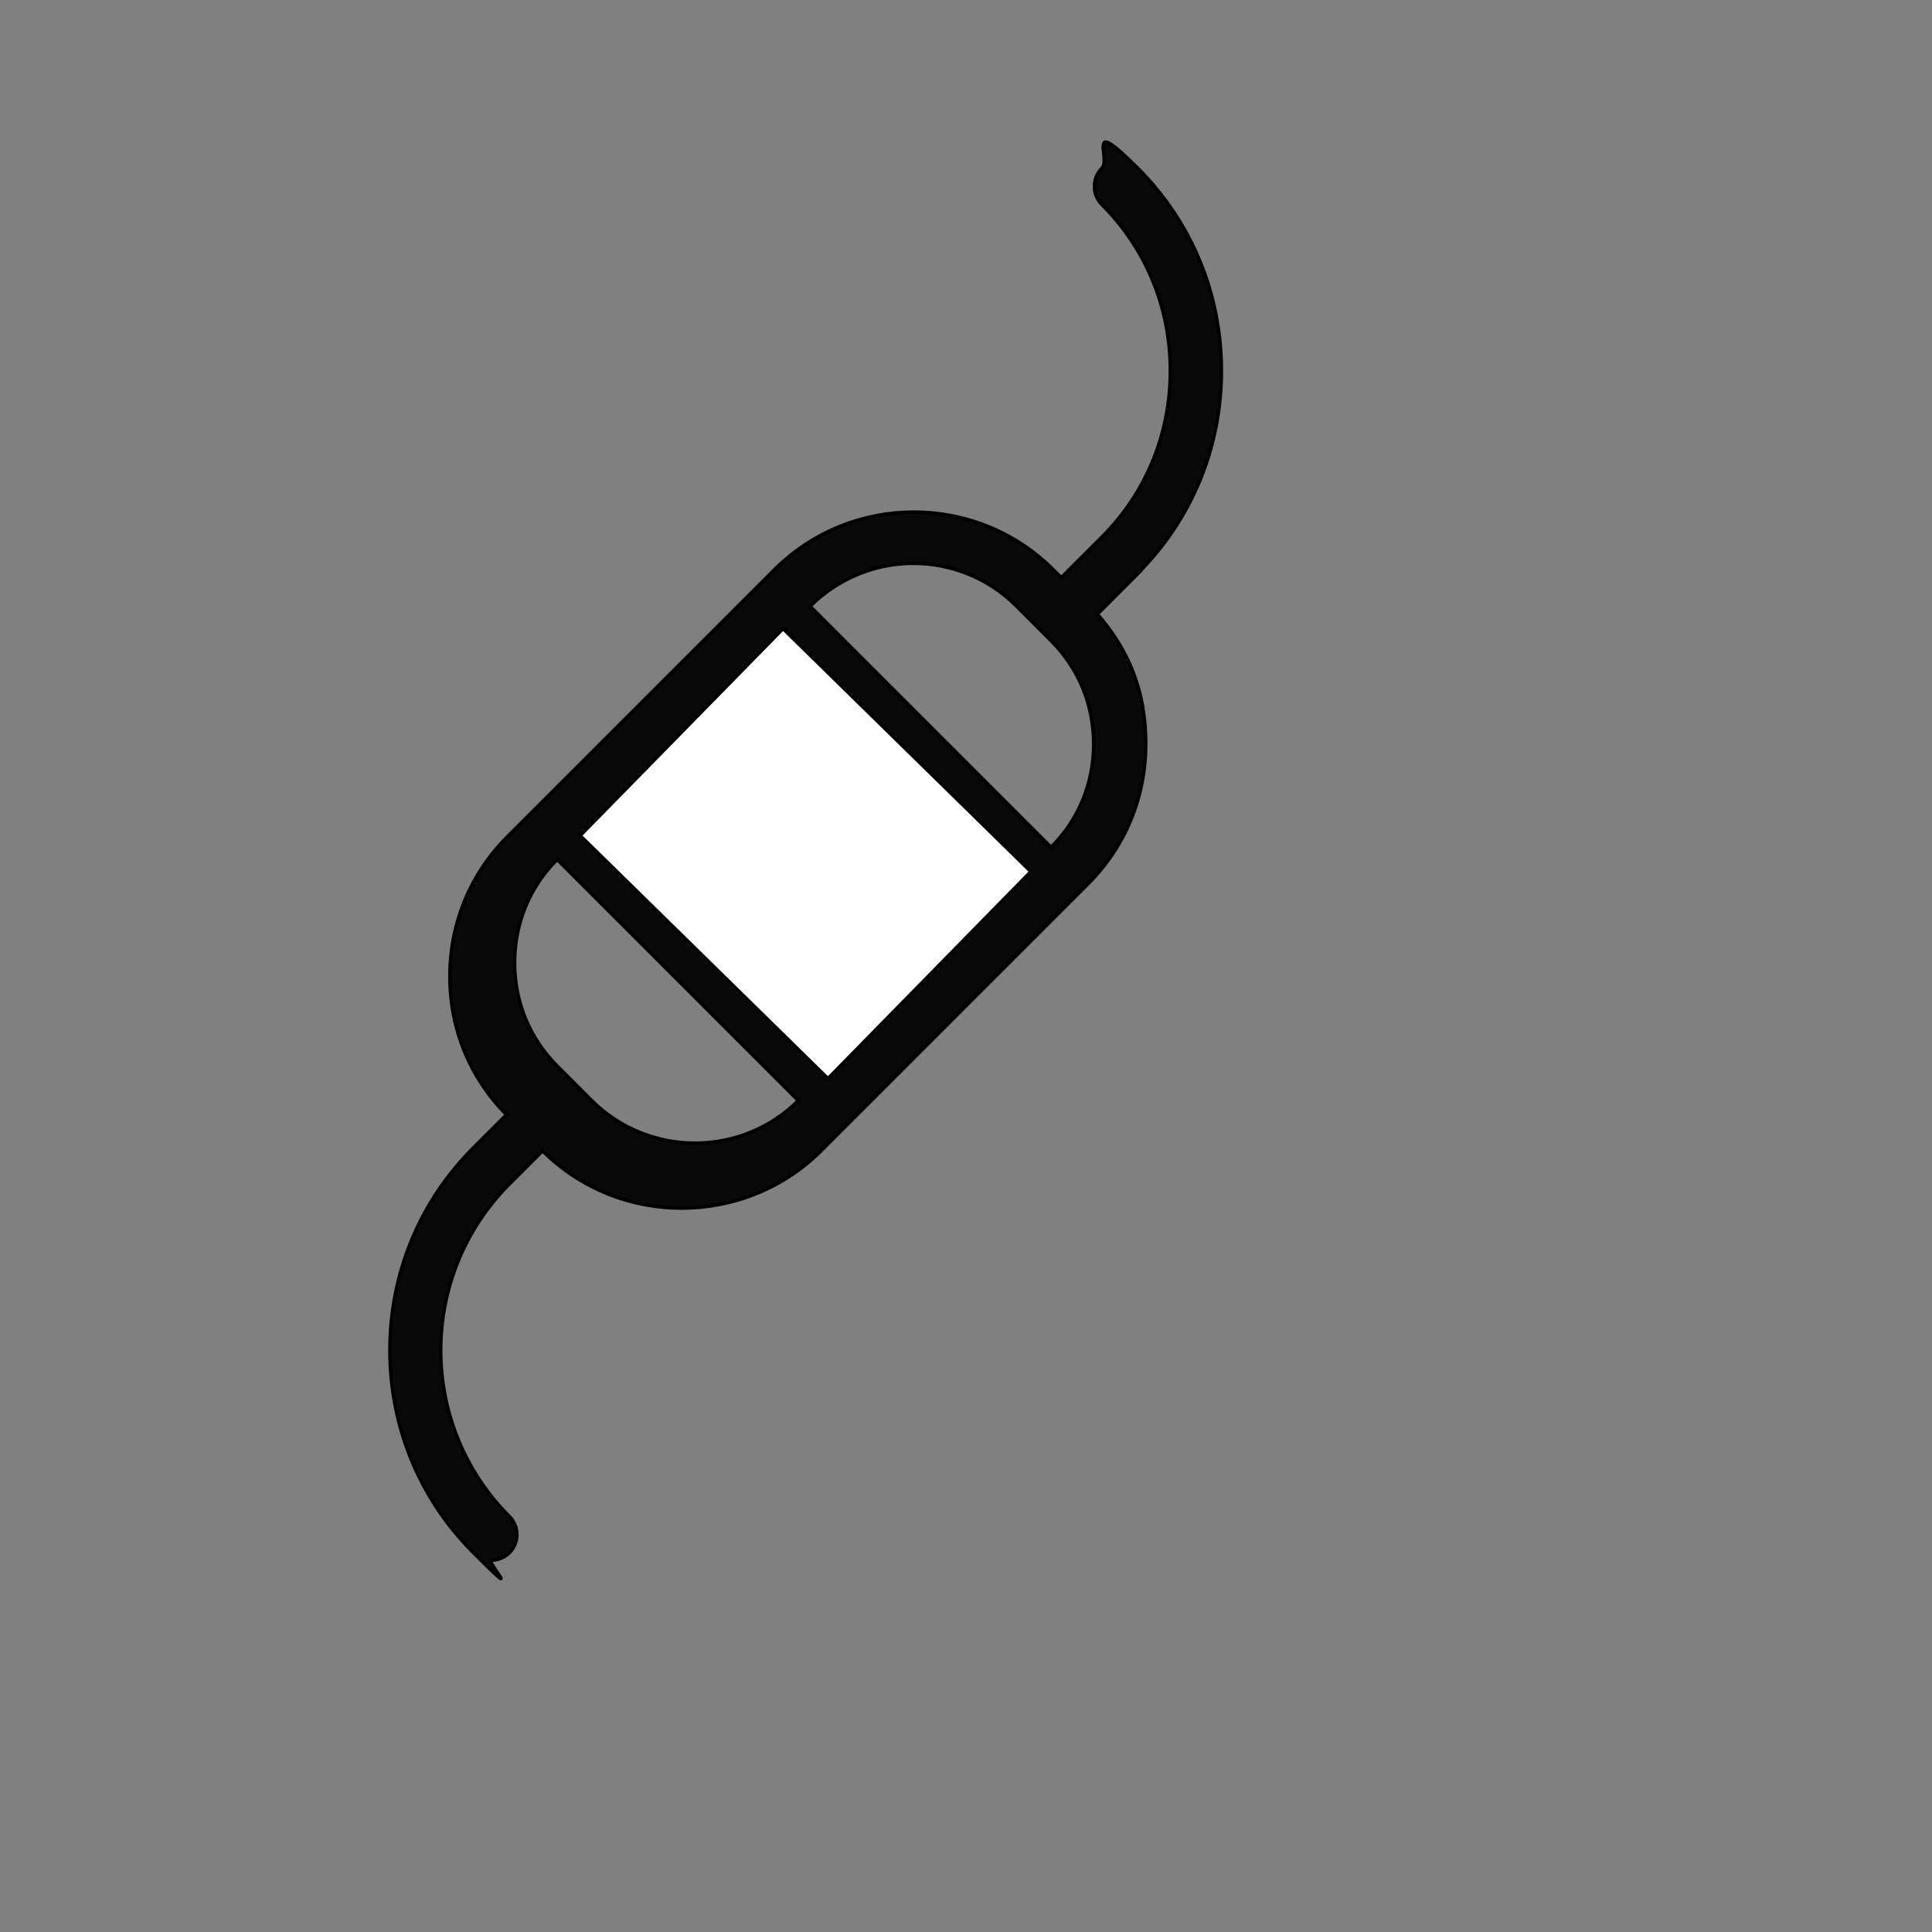
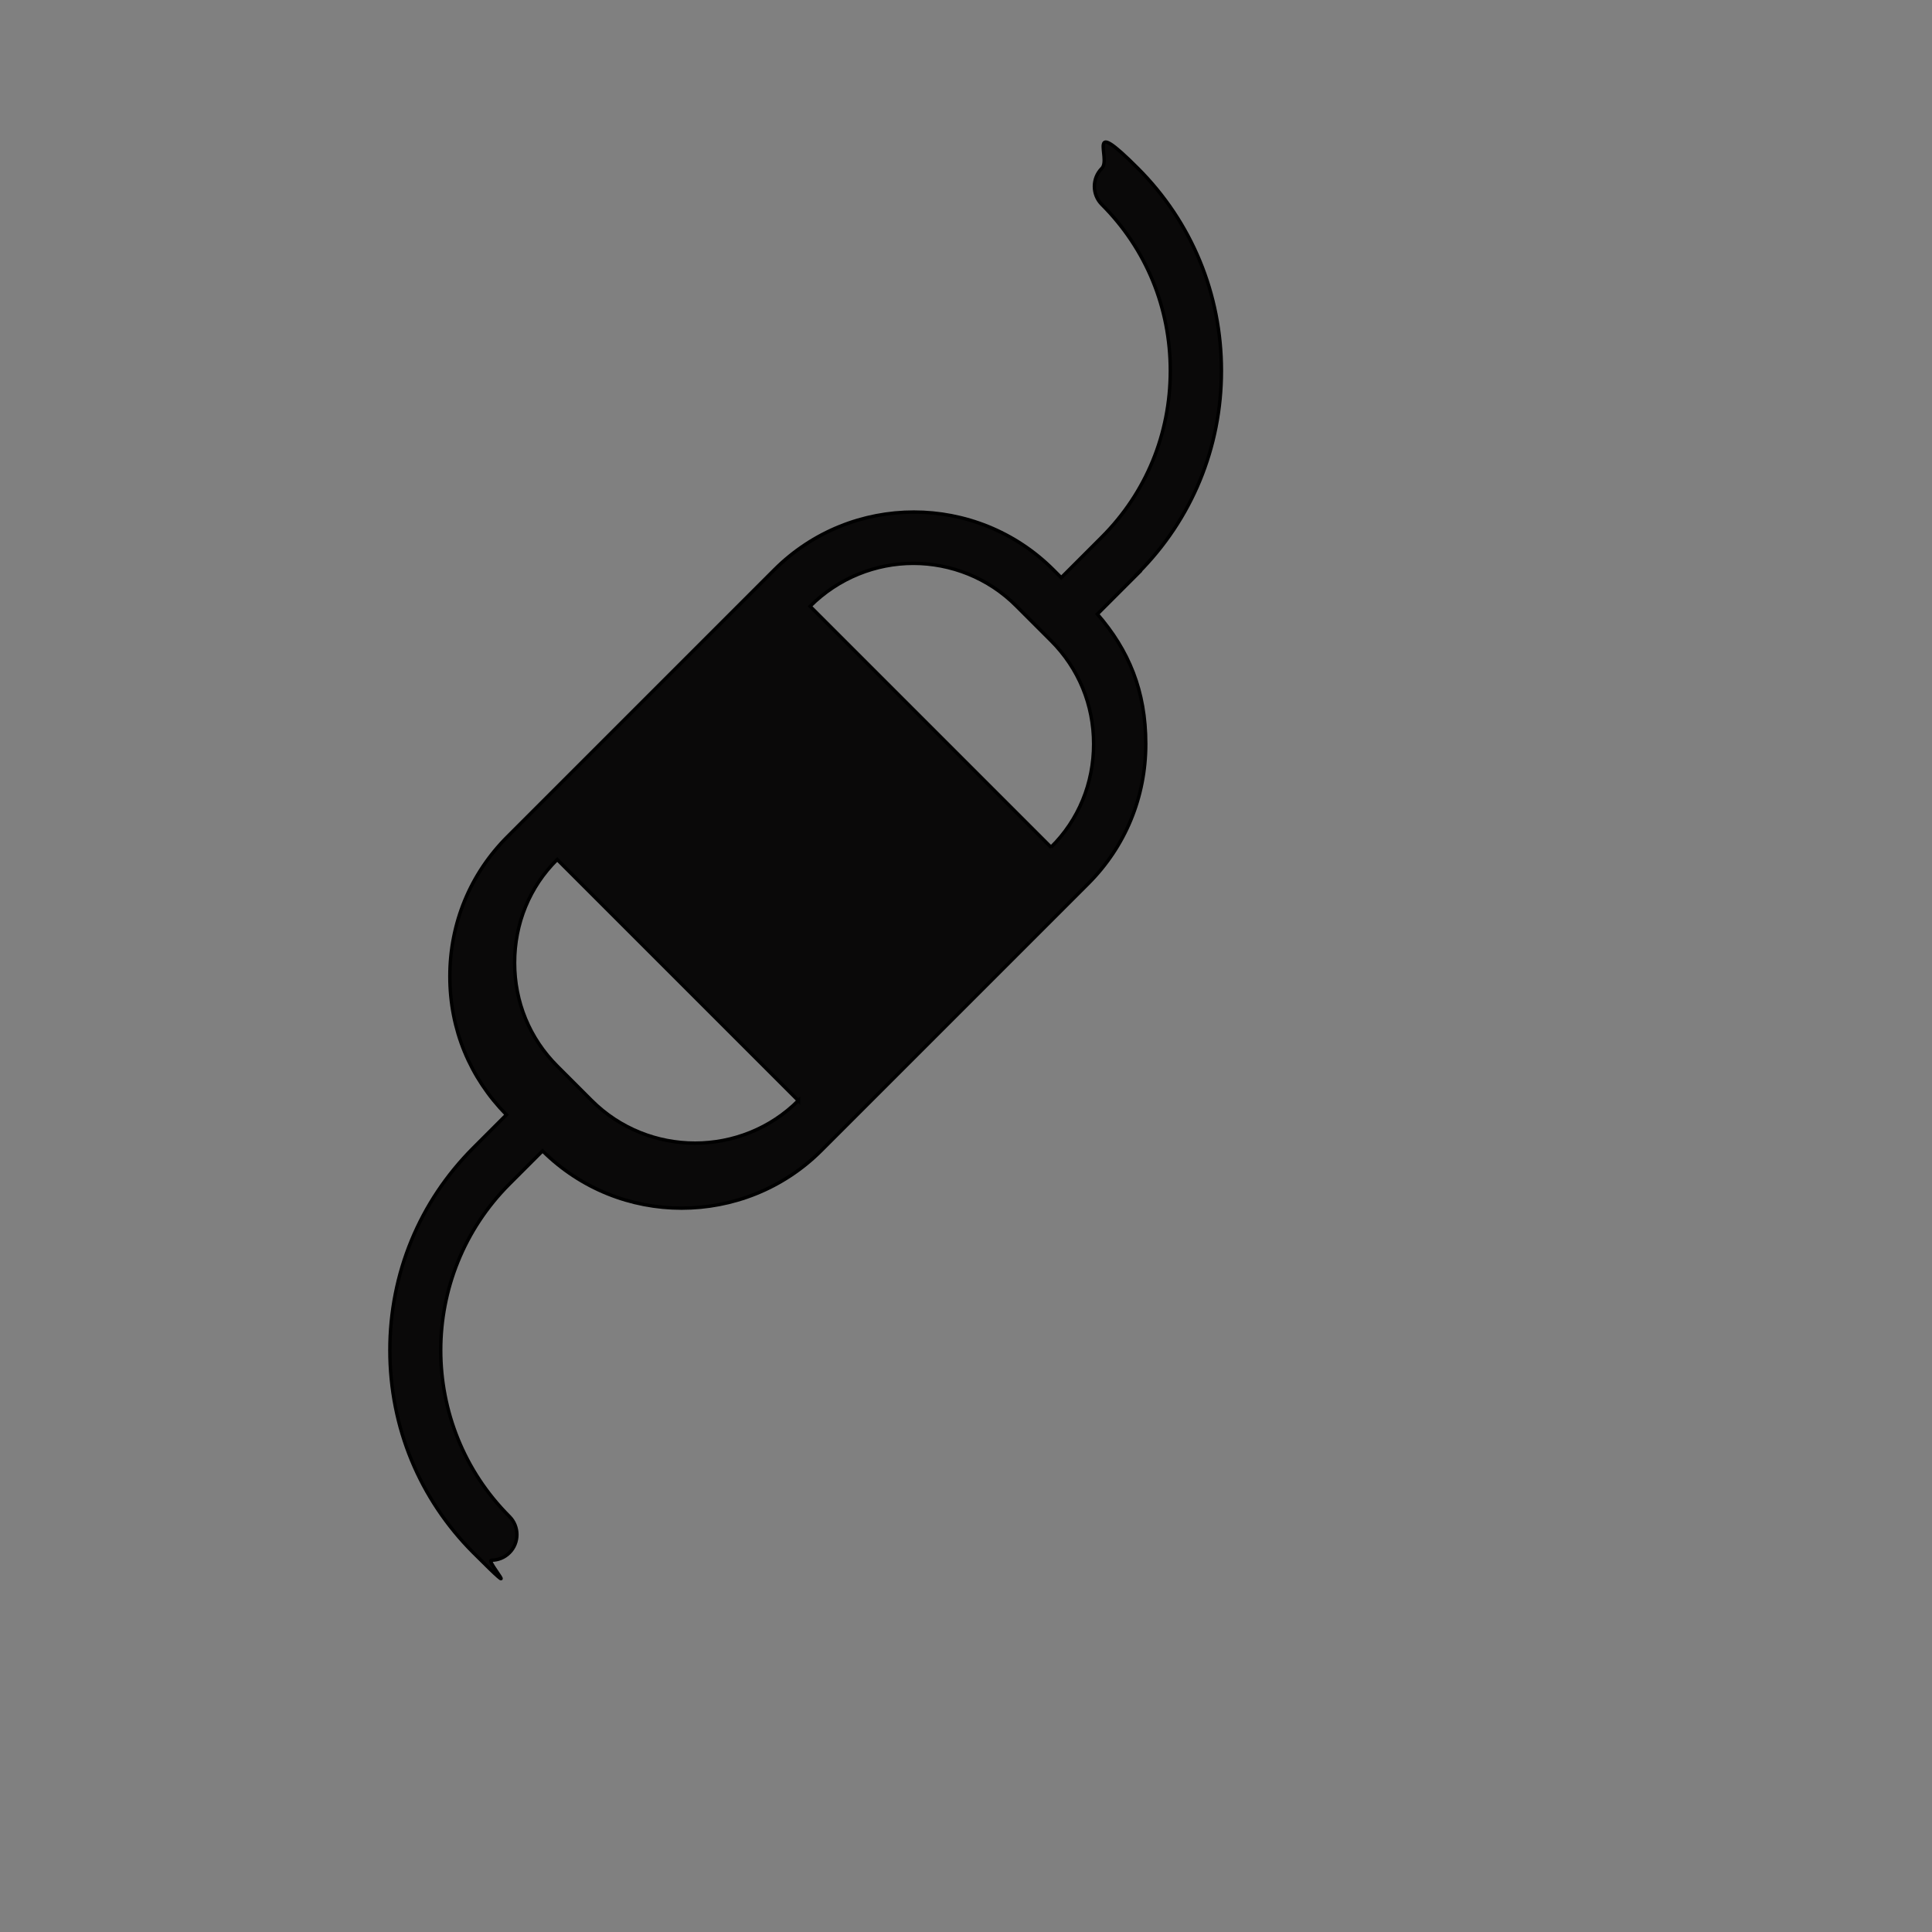
<svg xmlns="http://www.w3.org/2000/svg" version="1.1" id="Layer_1" x="0px" y="0px" viewBox="0 0 566.9 566.9" style="enable-background:new 0 0 566.9 566.9;" xml:space="preserve">
  <rect x="0" y="0" width="566.9" height="566.9" fill="#808080" stroke="none" />
  <style type="text/css">
	.st0{fill:#0A0909;stroke:#000000;stroke-miterlimit:10;}
	.st1{fill:#FFFFFF;stroke:#000000;stroke-width:0.949;stroke-miterlimit:10;}
</style>
  <path class="st0" d="M333.9,168.2c15.8-15.8,24.5-36.9,24.5-59.4s-8.7-43.6-24.5-59.4s-7.7-2.9-10.6,0s-2.9,7.7,0,10.6  c13,13,20.1,30.3,20.1,48.8s-7.1,35.8-20.1,48.8l-11.9,11.9l-2.3-2.3c-22.6-22.6-59.3-22.6-81.9,0l-78.3,78.3  c-10.9,10.9-16.9,25.4-16.9,41s5.9,29.7,16.6,40.6l-9.7,9.7c-15.8,15.8-24.5,36.9-24.5,59.4s8.7,43.6,24.5,59.4s3.4,2.2,5.3,2.2  s3.8-0.7,5.3-2.2c2.9-2.9,2.9-7.7,0-10.6c-26.9-26.9-26.9-70.7,0-97.6l9.7-9.7c11.3,11.2,26,16.8,40.8,16.8s29.7-5.6,41-16.9  l78.3-78.3c10.9-10.9,16.9-25.4,16.9-41s-5-27.5-14.2-38.1l12-12L333.9,168.2z M219.7,242.2 M234.3,323l0-0.1  c-16.7,16.7-44,16.7-60.7,0l-10.1-10.1c-8.1-8.1-12.5-18.8-12.5-30.3s4.4-22.3,12.5-30.3L234.3,323z M308.5,248.7L308.5,248.7  l-70.8-70.8l0,0c8.4-8.4,19.4-12.6,30.3-12.6s22,4.2,30.3,12.6l10.1,10.1c8.1,8.1,12.5,18.8,12.5,30.3c0,11.5-4.4,22.3-12.5,30.3  L308.5,248.7z" />
-   <rect x="185.6" y="208" transform="matrix(0.714 0.7 -0.7 0.714 242.844 -93.94)" class="st1" width="101.8" height="85" />
</svg>